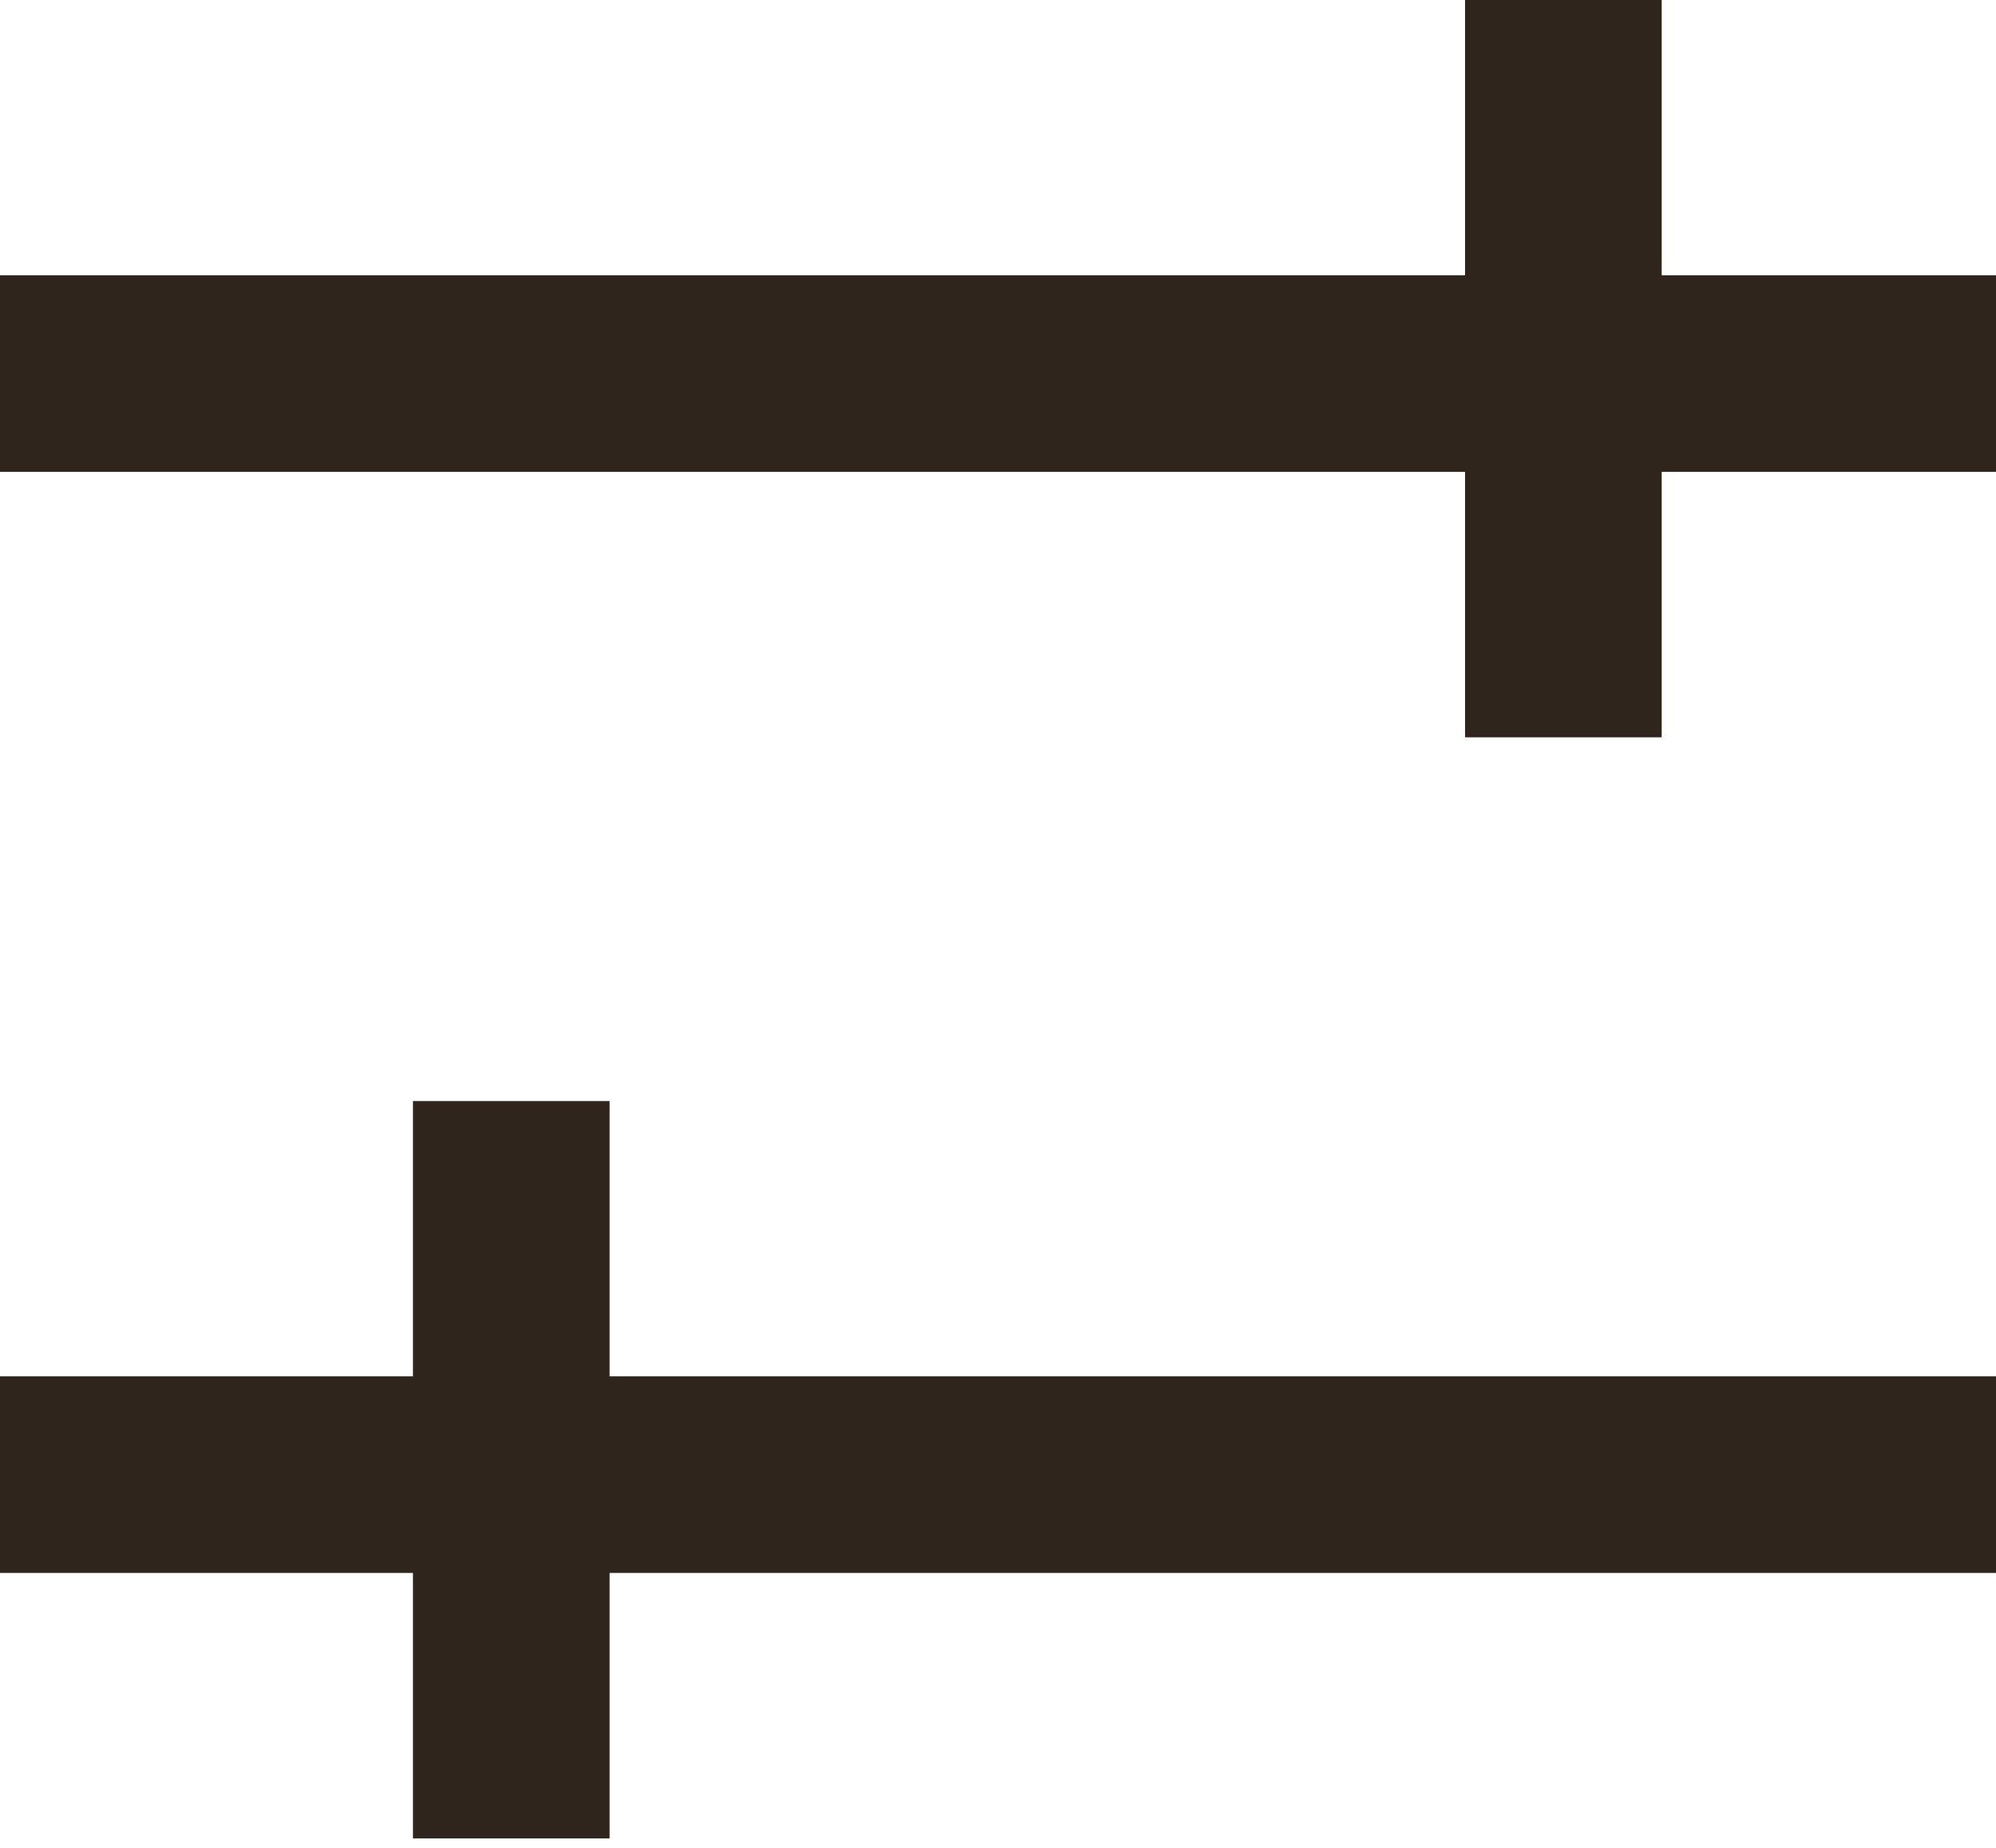
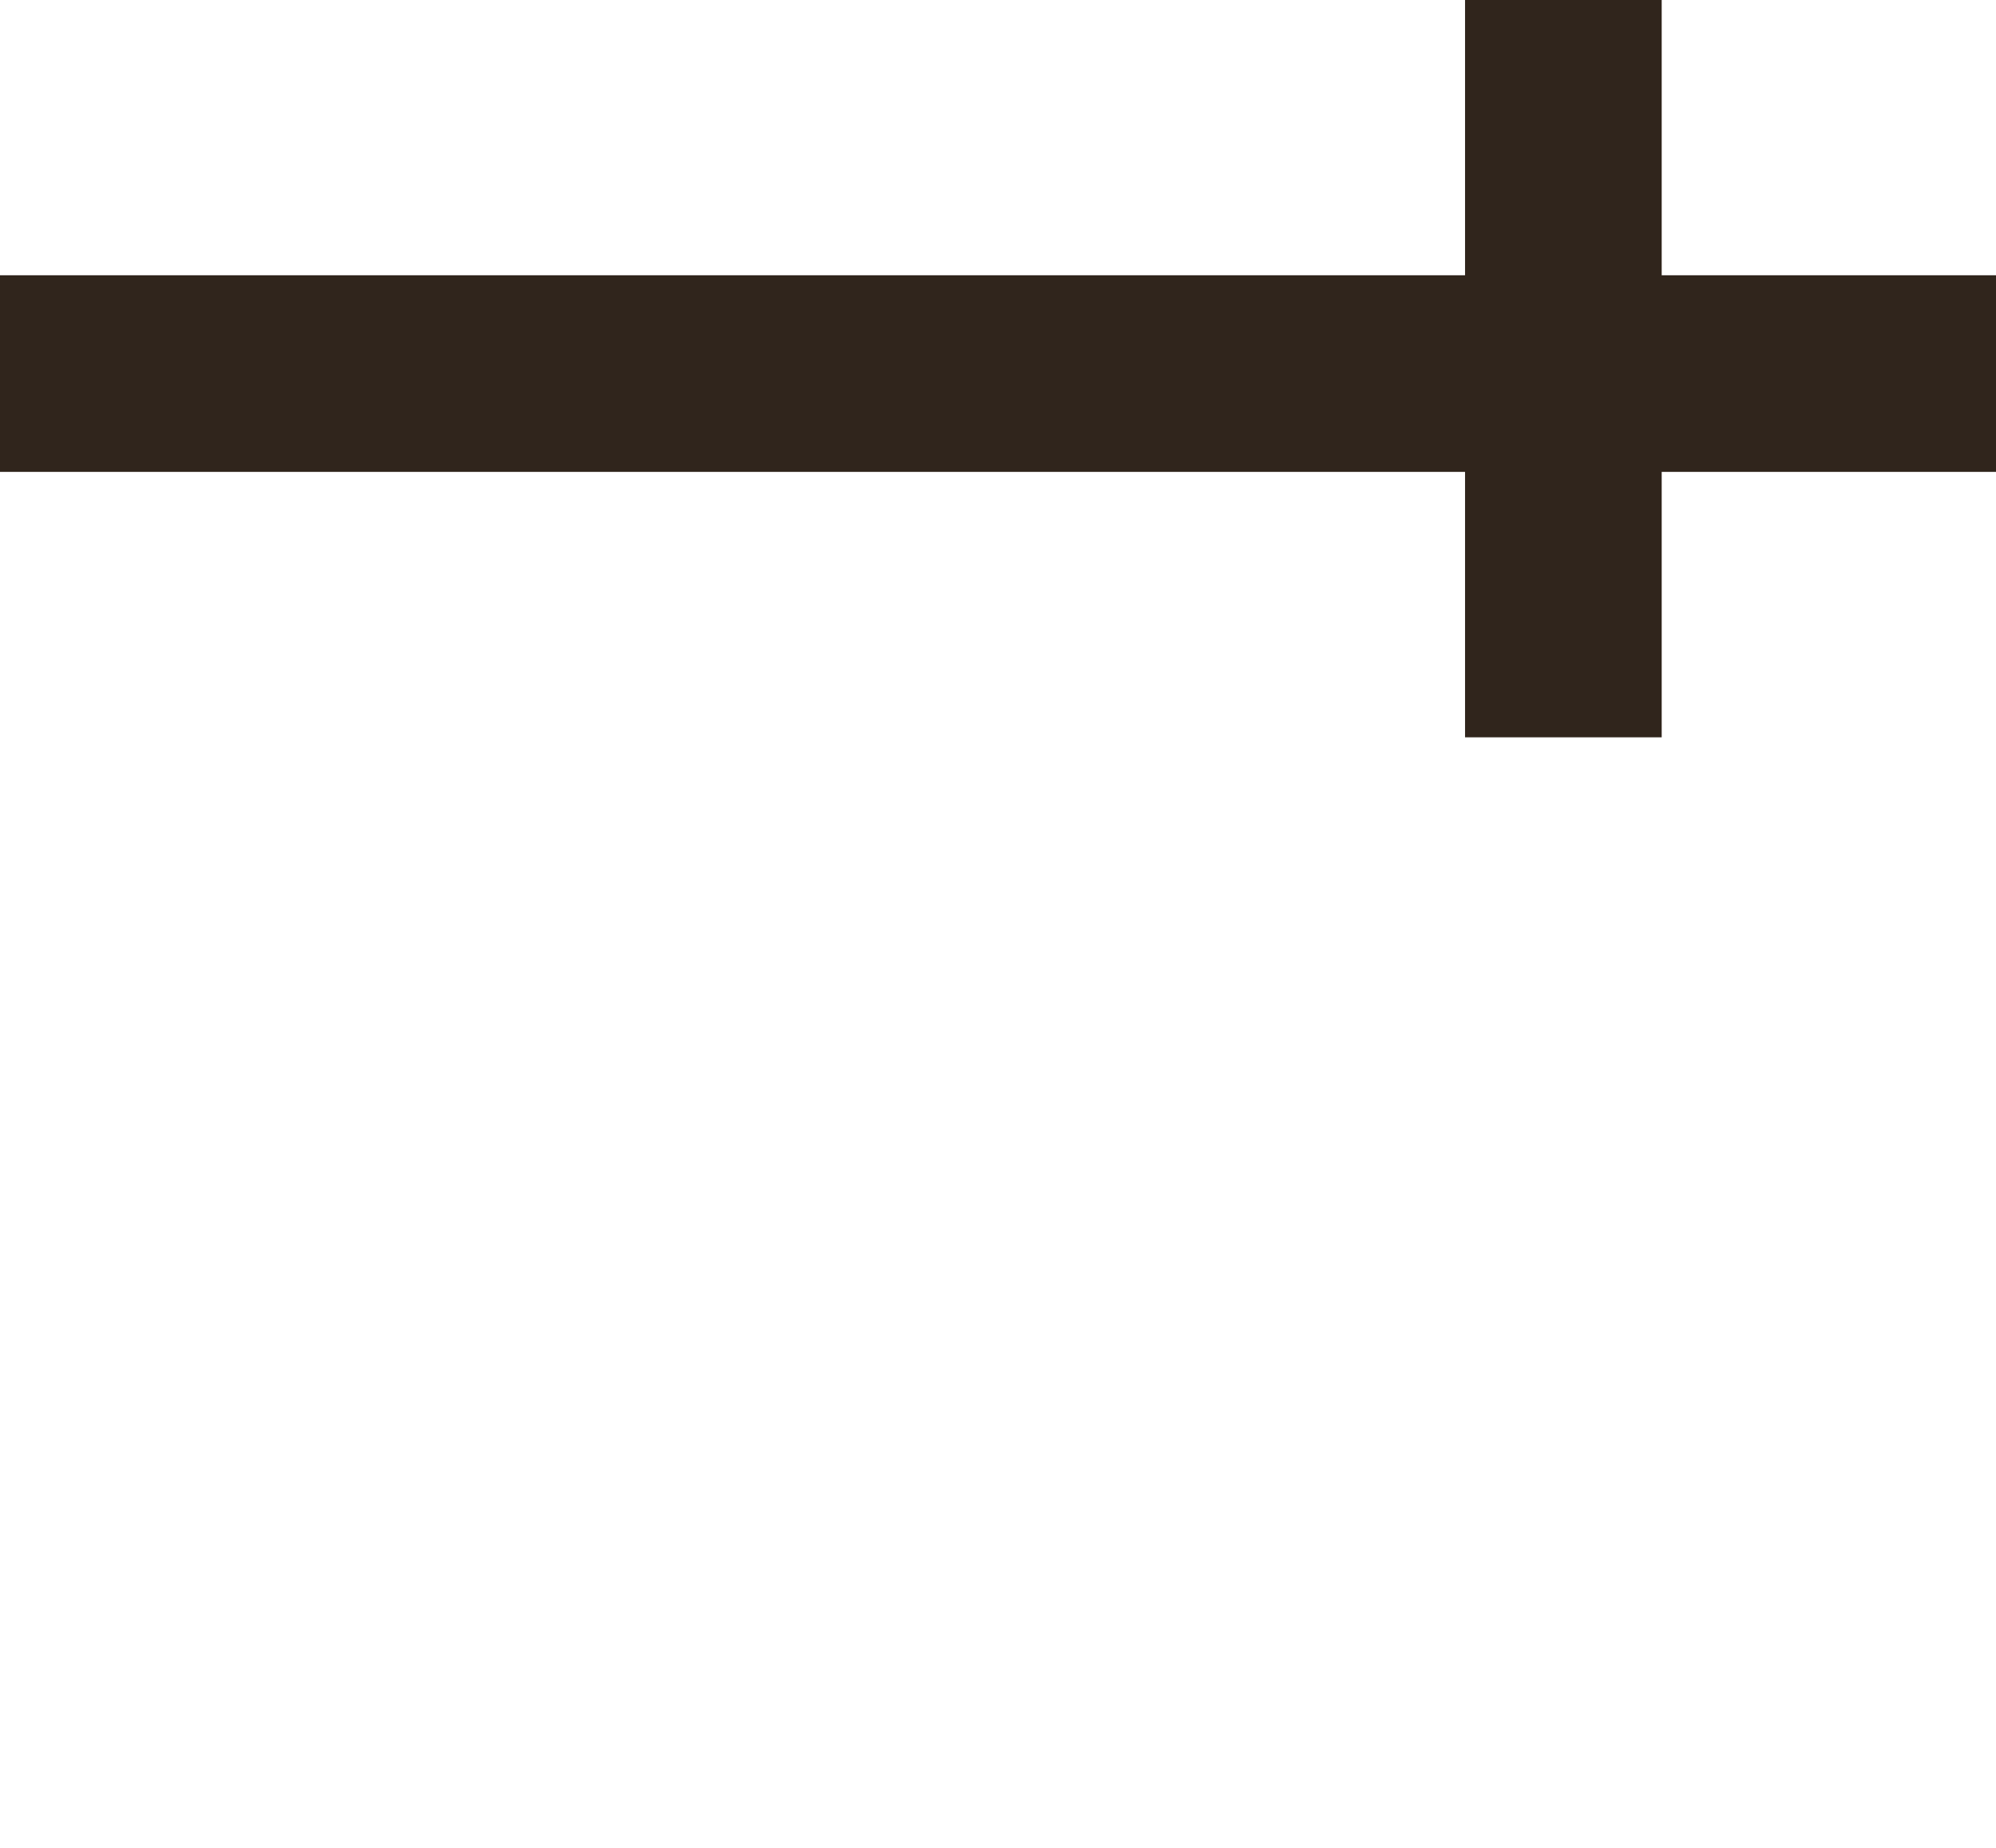
<svg xmlns="http://www.w3.org/2000/svg" version="1.1" id="Layer_1" x="0px" y="0px" width="20.3px" height="18.8px" viewBox="0 0 20.3 18.8" style="enable-background:new 0 0 20.3 18.8;" xml:space="preserve">
  <style type="text/css">
	.st0{fill:#30251C;}
</style>
  <g>
    <polygon class="st0" points="16.9,2.8 16.9,0 14.9,0 14.9,2.8 0,2.8 0,4.8 14.9,4.8 14.9,7.5 16.9,7.5 16.9,4.8 20.3,4.8 20.3,2.8     " />
-     <polygon class="st0" points="6.2,11.2 4.2,11.2 4.2,14 0,14 0,16 4.2,16 4.2,18.7 6.2,18.7 6.2,16 20.3,16 20.3,14 6.2,14  " />
  </g>
</svg>